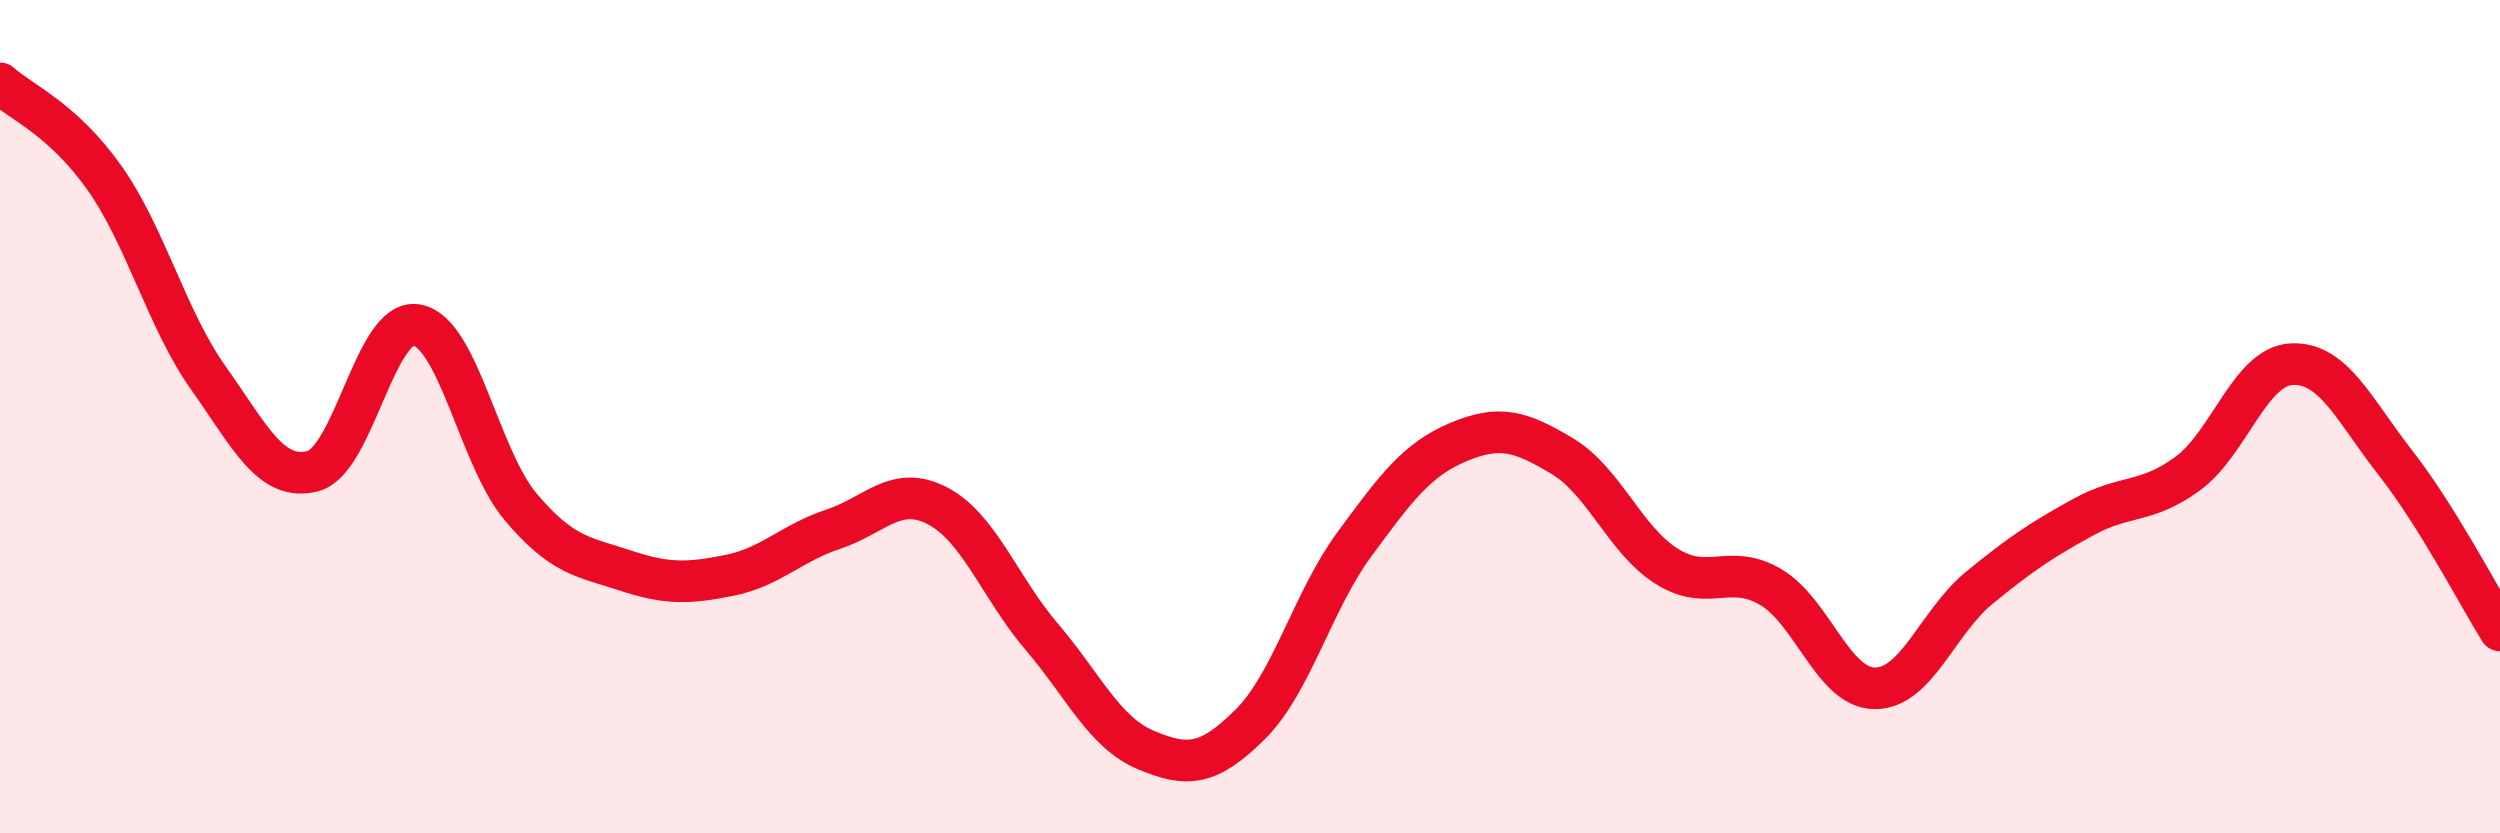
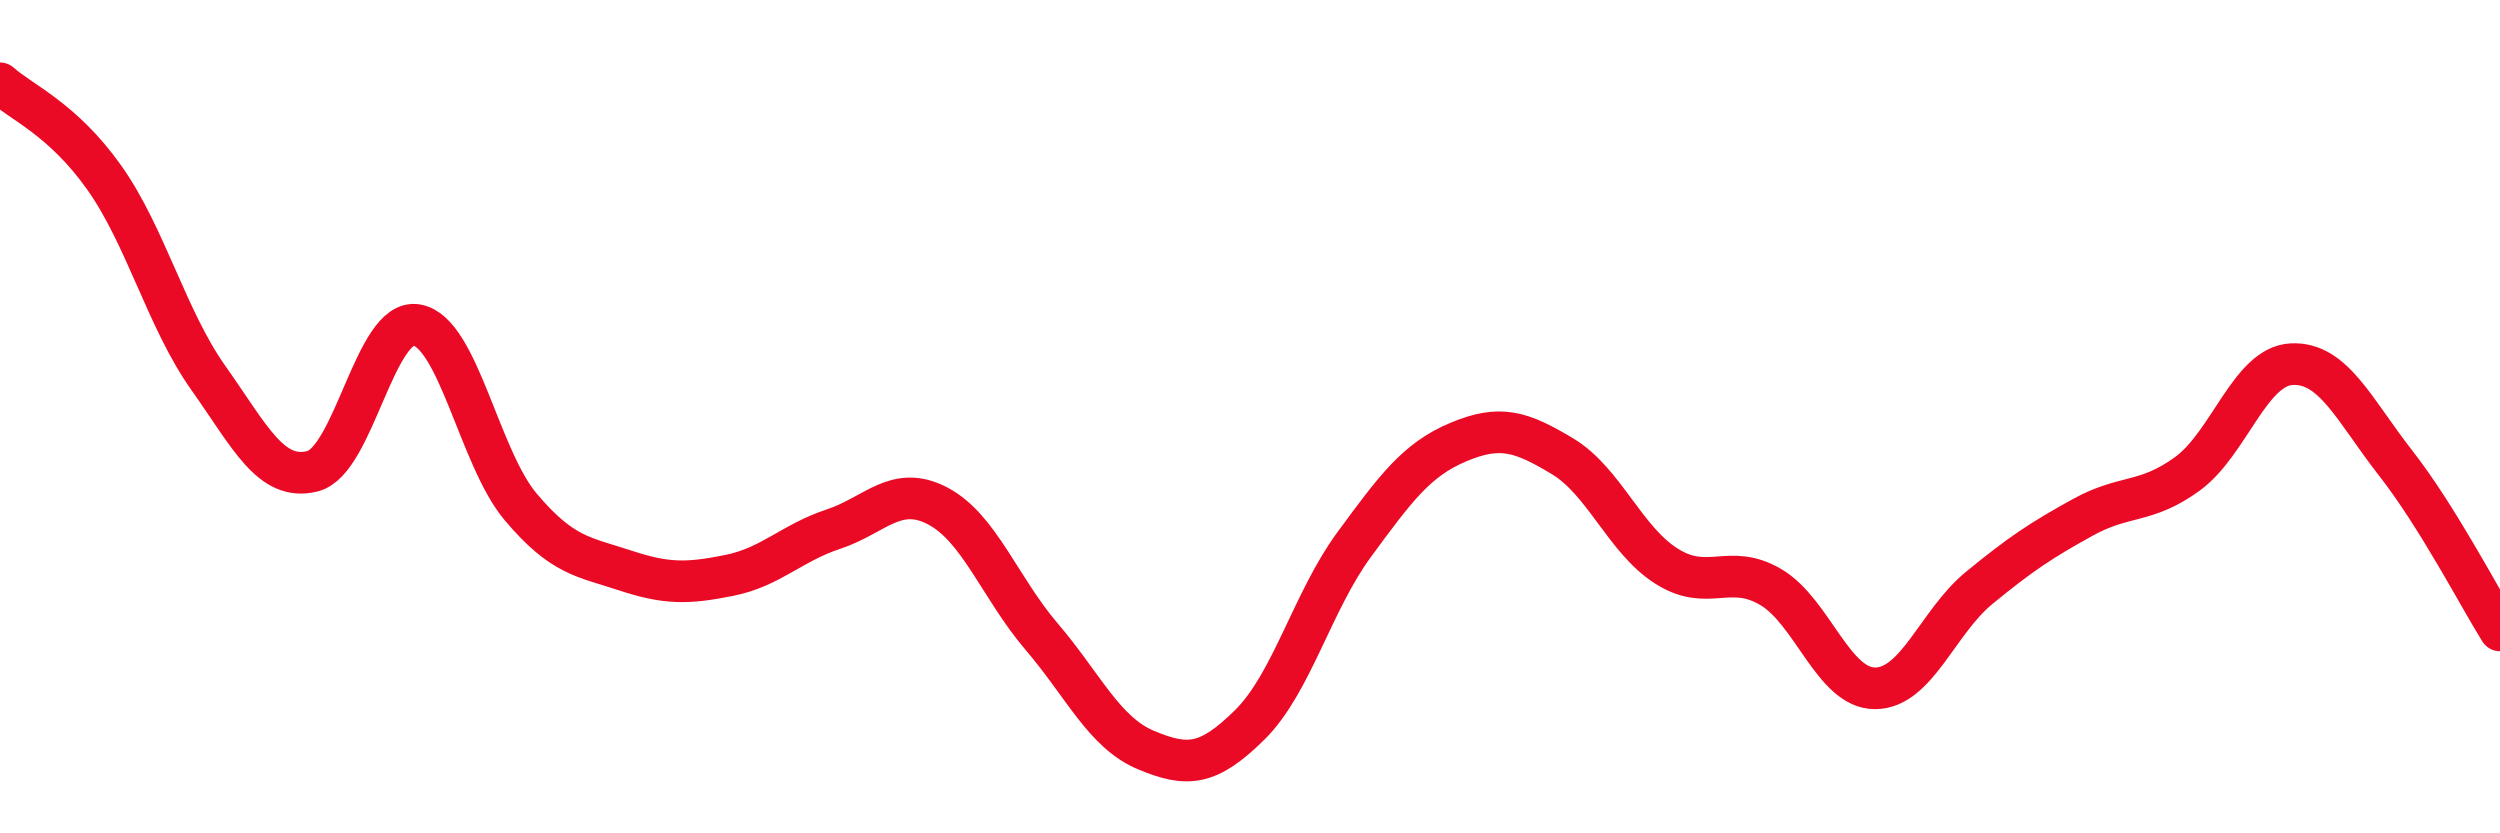
<svg xmlns="http://www.w3.org/2000/svg" width="60" height="20" viewBox="0 0 60 20">
-   <path d="M 0,2 C 0.5,2.45 1.5,2.85 2.5,4.26 C 3.5,5.67 4,7.66 5,9.07 C 6,10.48 6.5,11.56 7.5,11.31 C 8.5,11.06 9,7.63 10,7.8 C 11,7.97 11.5,10.99 12.5,12.17 C 13.5,13.35 14,13.36 15,13.69 C 16,14.02 16.5,14.01 17.5,13.81 C 18.5,13.61 19,13.03 20,12.7 C 21,12.37 21.5,11.62 22.5,12.14 C 23.5,12.66 24,14.11 25,15.28 C 26,16.45 26.5,17.58 27.5,18 C 28.5,18.42 29,18.38 30,17.39 C 31,16.4 31.5,14.43 32.5,13.07 C 33.5,11.71 34,11.03 35,10.61 C 36,10.19 36.5,10.35 37.5,10.95 C 38.5,11.55 39,12.96 40,13.59 C 41,14.22 41.5,13.5 42.5,14.09 C 43.5,14.68 44,16.52 45,16.52 C 46,16.52 46.5,14.93 47.5,14.11 C 48.5,13.29 49,12.96 50,12.41 C 51,11.86 51.5,12.1 52.5,11.37 C 53.5,10.64 54,8.79 55,8.74 C 56,8.69 56.5,9.84 57.5,11.12 C 58.5,12.4 59.5,14.33 60,15.13L60 20L0 20Z" fill="#EB0A25" opacity="0.1" stroke-linecap="round" stroke-linejoin="round" />
  <path d="M 0,2 C 0.5,2.45 1.5,2.85 2.5,4.26 C 3.5,5.67 4,7.66 5,9.07 C 6,10.48 6.5,11.56 7.5,11.31 C 8.5,11.06 9,7.63 10,7.8 C 11,7.97 11.5,10.99 12.5,12.17 C 13.5,13.35 14,13.36 15,13.69 C 16,14.02 16.5,14.01 17.5,13.81 C 18.5,13.61 19,13.03 20,12.7 C 21,12.37 21.5,11.62 22.5,12.14 C 23.5,12.66 24,14.11 25,15.28 C 26,16.45 26.5,17.58 27.5,18 C 28.5,18.42 29,18.38 30,17.39 C 31,16.4 31.5,14.43 32.5,13.07 C 33.5,11.71 34,11.03 35,10.61 C 36,10.19 36.5,10.35 37.5,10.95 C 38.5,11.55 39,12.96 40,13.59 C 41,14.22 41.5,13.5 42.5,14.09 C 43.5,14.68 44,16.52 45,16.52 C 46,16.52 46.5,14.93 47.5,14.11 C 48.5,13.29 49,12.96 50,12.41 C 51,11.86 51.5,12.1 52.5,11.37 C 53.5,10.64 54,8.79 55,8.74 C 56,8.69 56.5,9.84 57.5,11.12 C 58.5,12.4 59.5,14.33 60,15.13" stroke="#EB0A25" stroke-width="1" fill="none" stroke-linecap="round" stroke-linejoin="round" />
</svg>